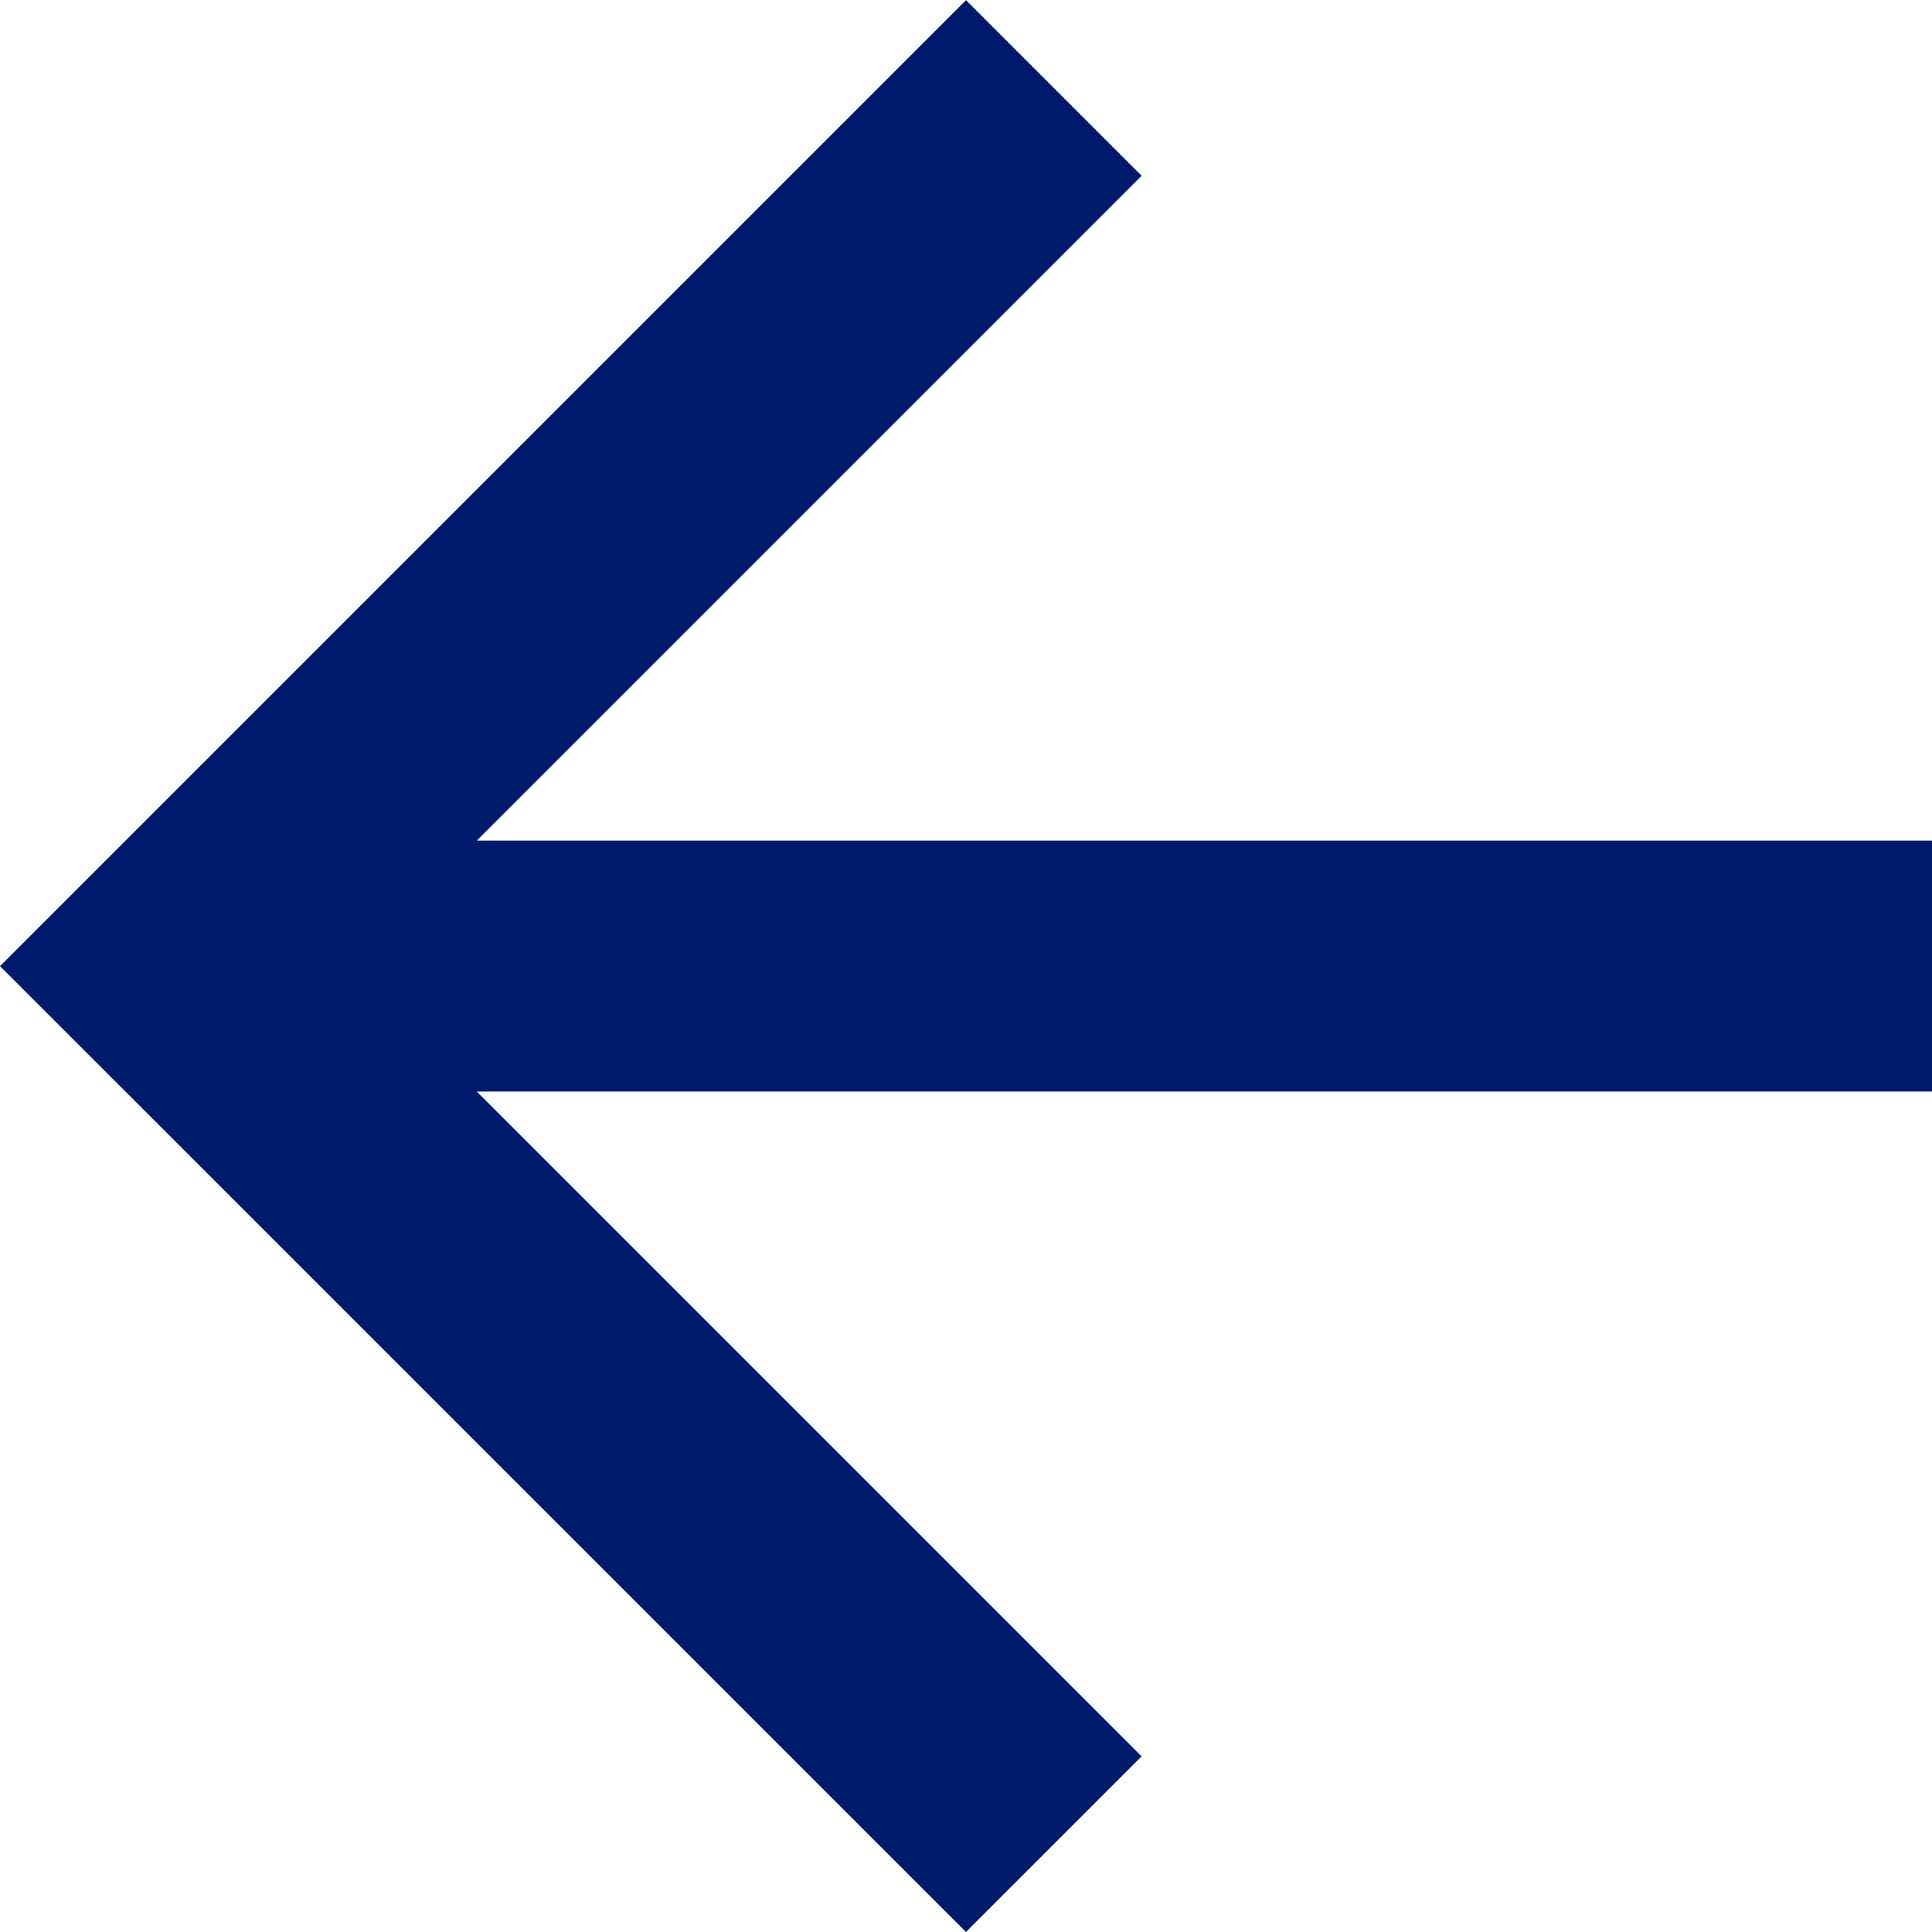
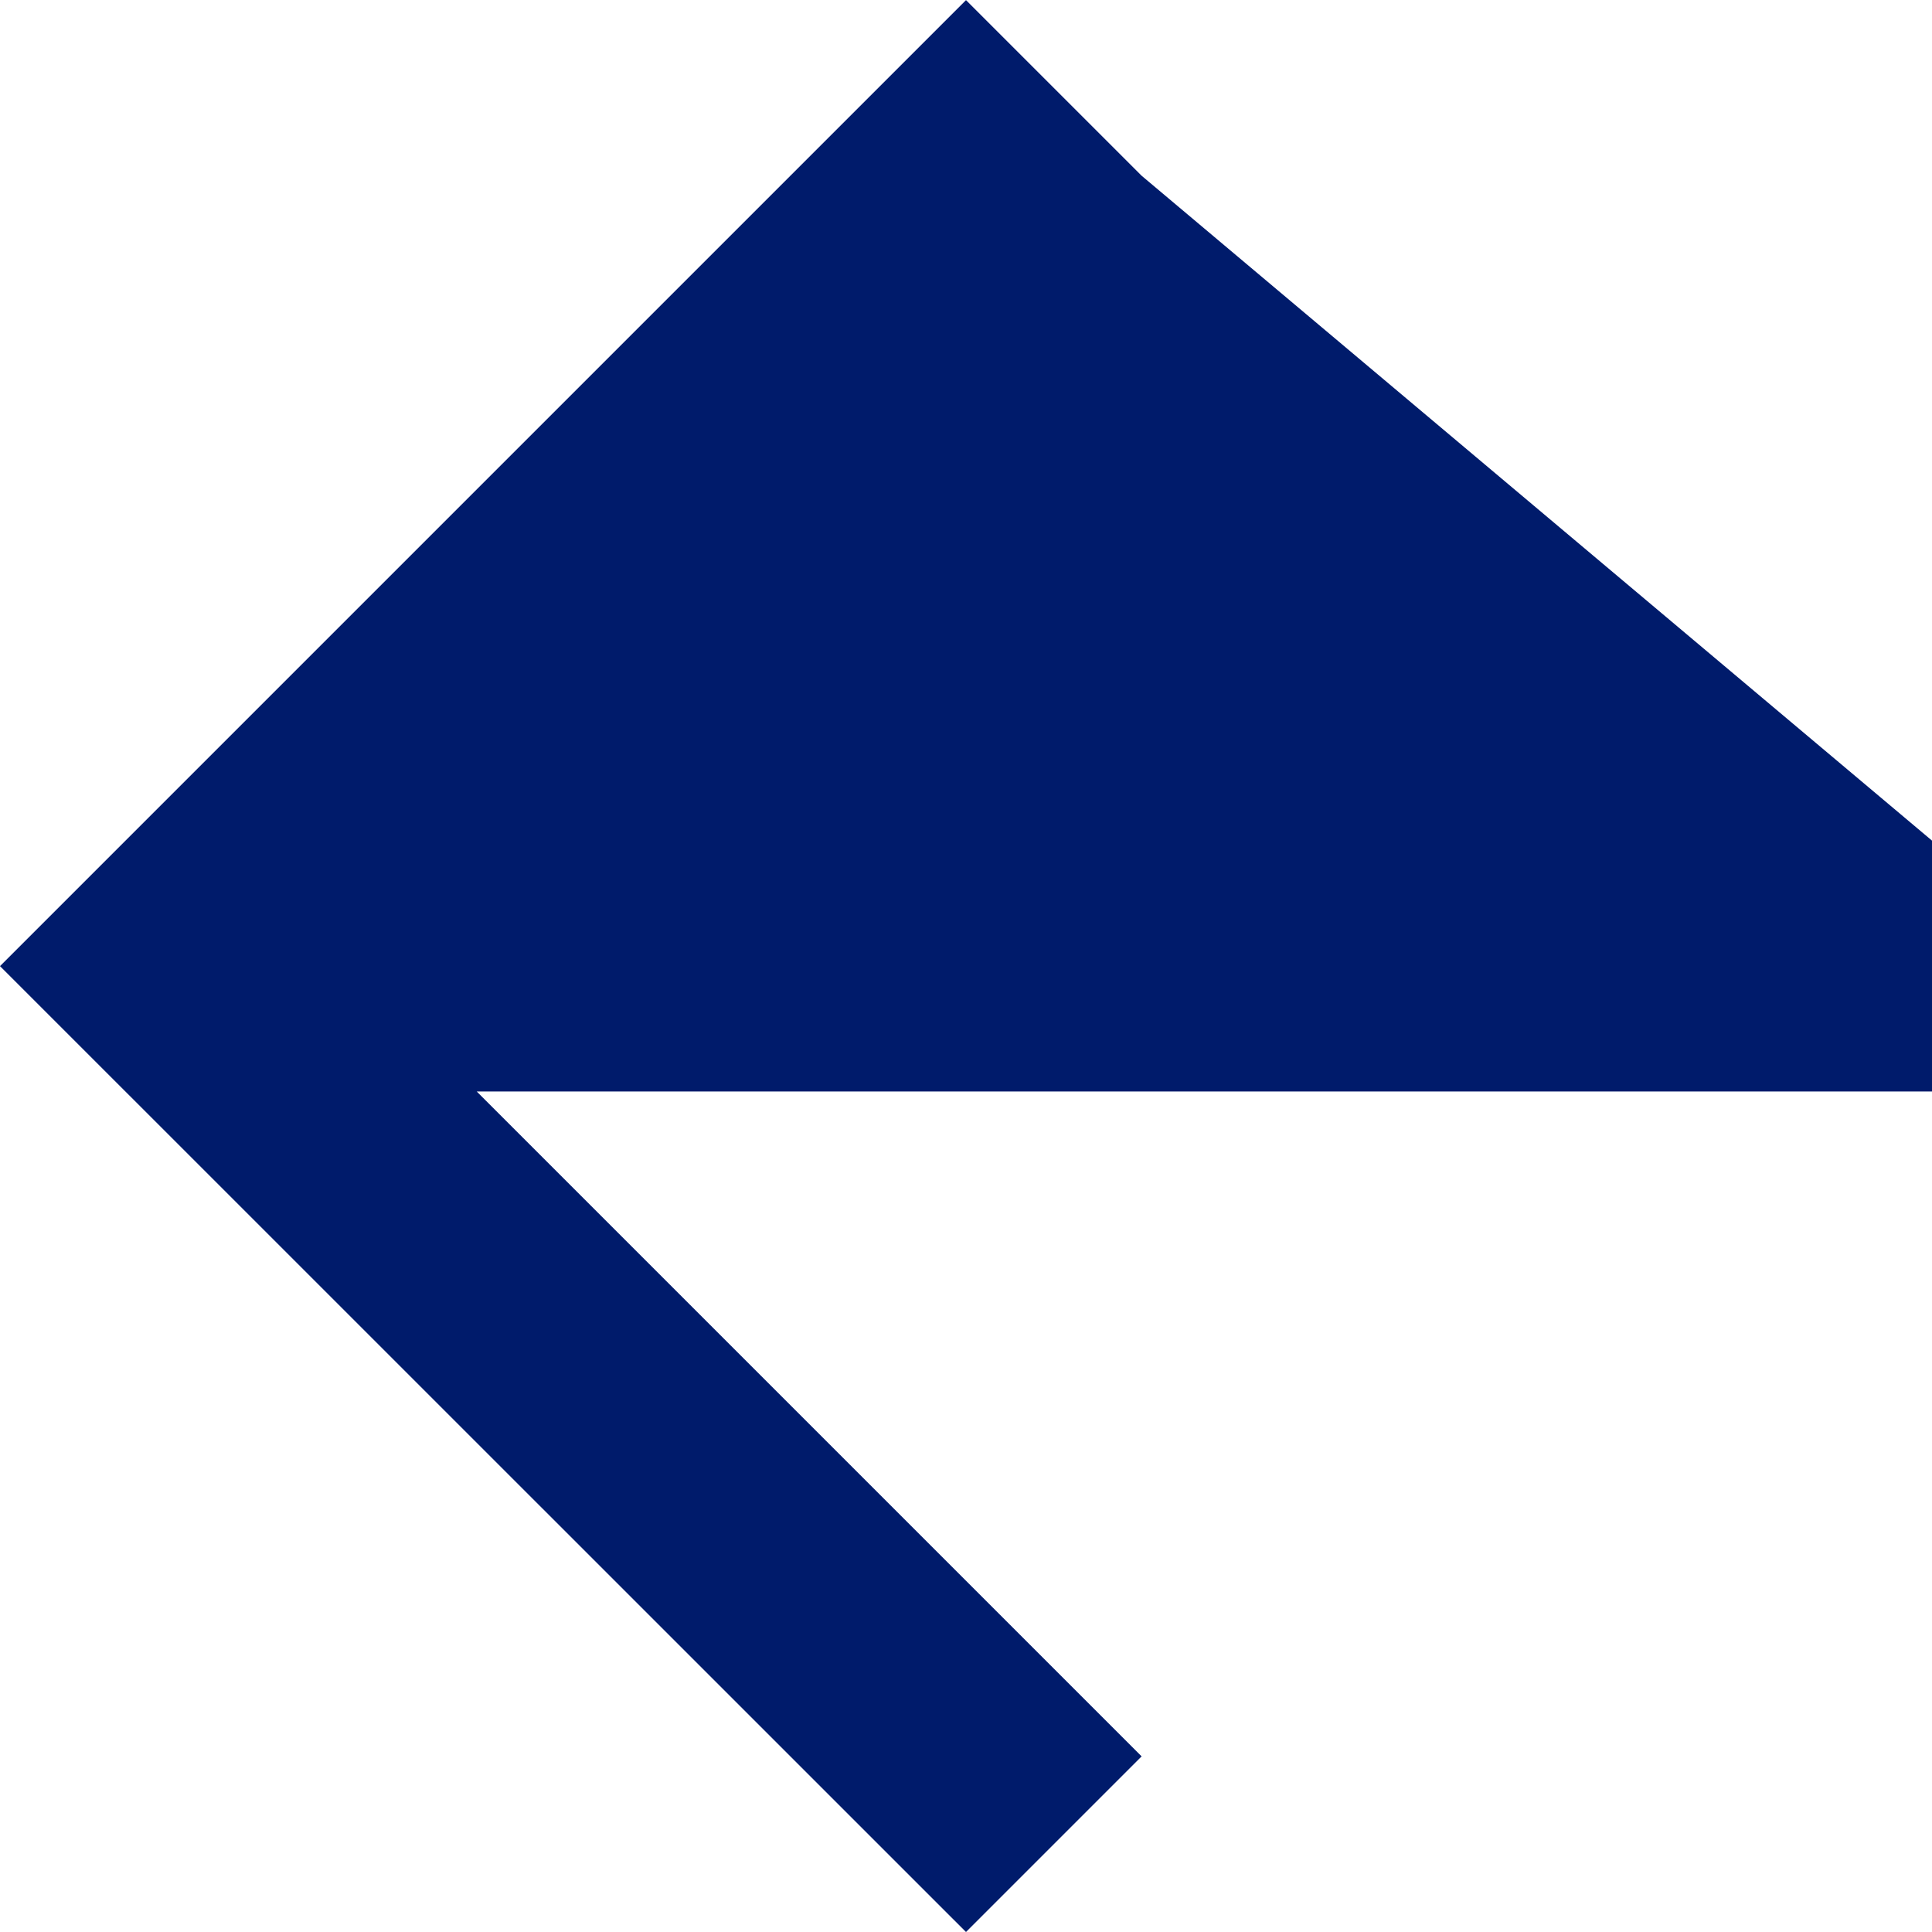
<svg xmlns="http://www.w3.org/2000/svg" width="16.072" height="16.072">
  <g id="ico_arrow09" transform="rotate(-90 8.036 8.036)">
-     <path id="パス_10" data-name="パス 10" d="M8.036 0L6.575 1.461l5.531 5.531H0v2.087h12.106L6.575 14.61l1.461 1.461 8.036-8.036z" transform="rotate(-90 8.036 8.036)" fill="#001b6b" />
+     <path id="パス_10" data-name="パス 10" d="M8.036 0L6.575 1.461l5.531 5.531H0v2.087L6.575 14.61l1.461 1.461 8.036-8.036z" transform="rotate(-90 8.036 8.036)" fill="#001b6b" />
  </g>
</svg>